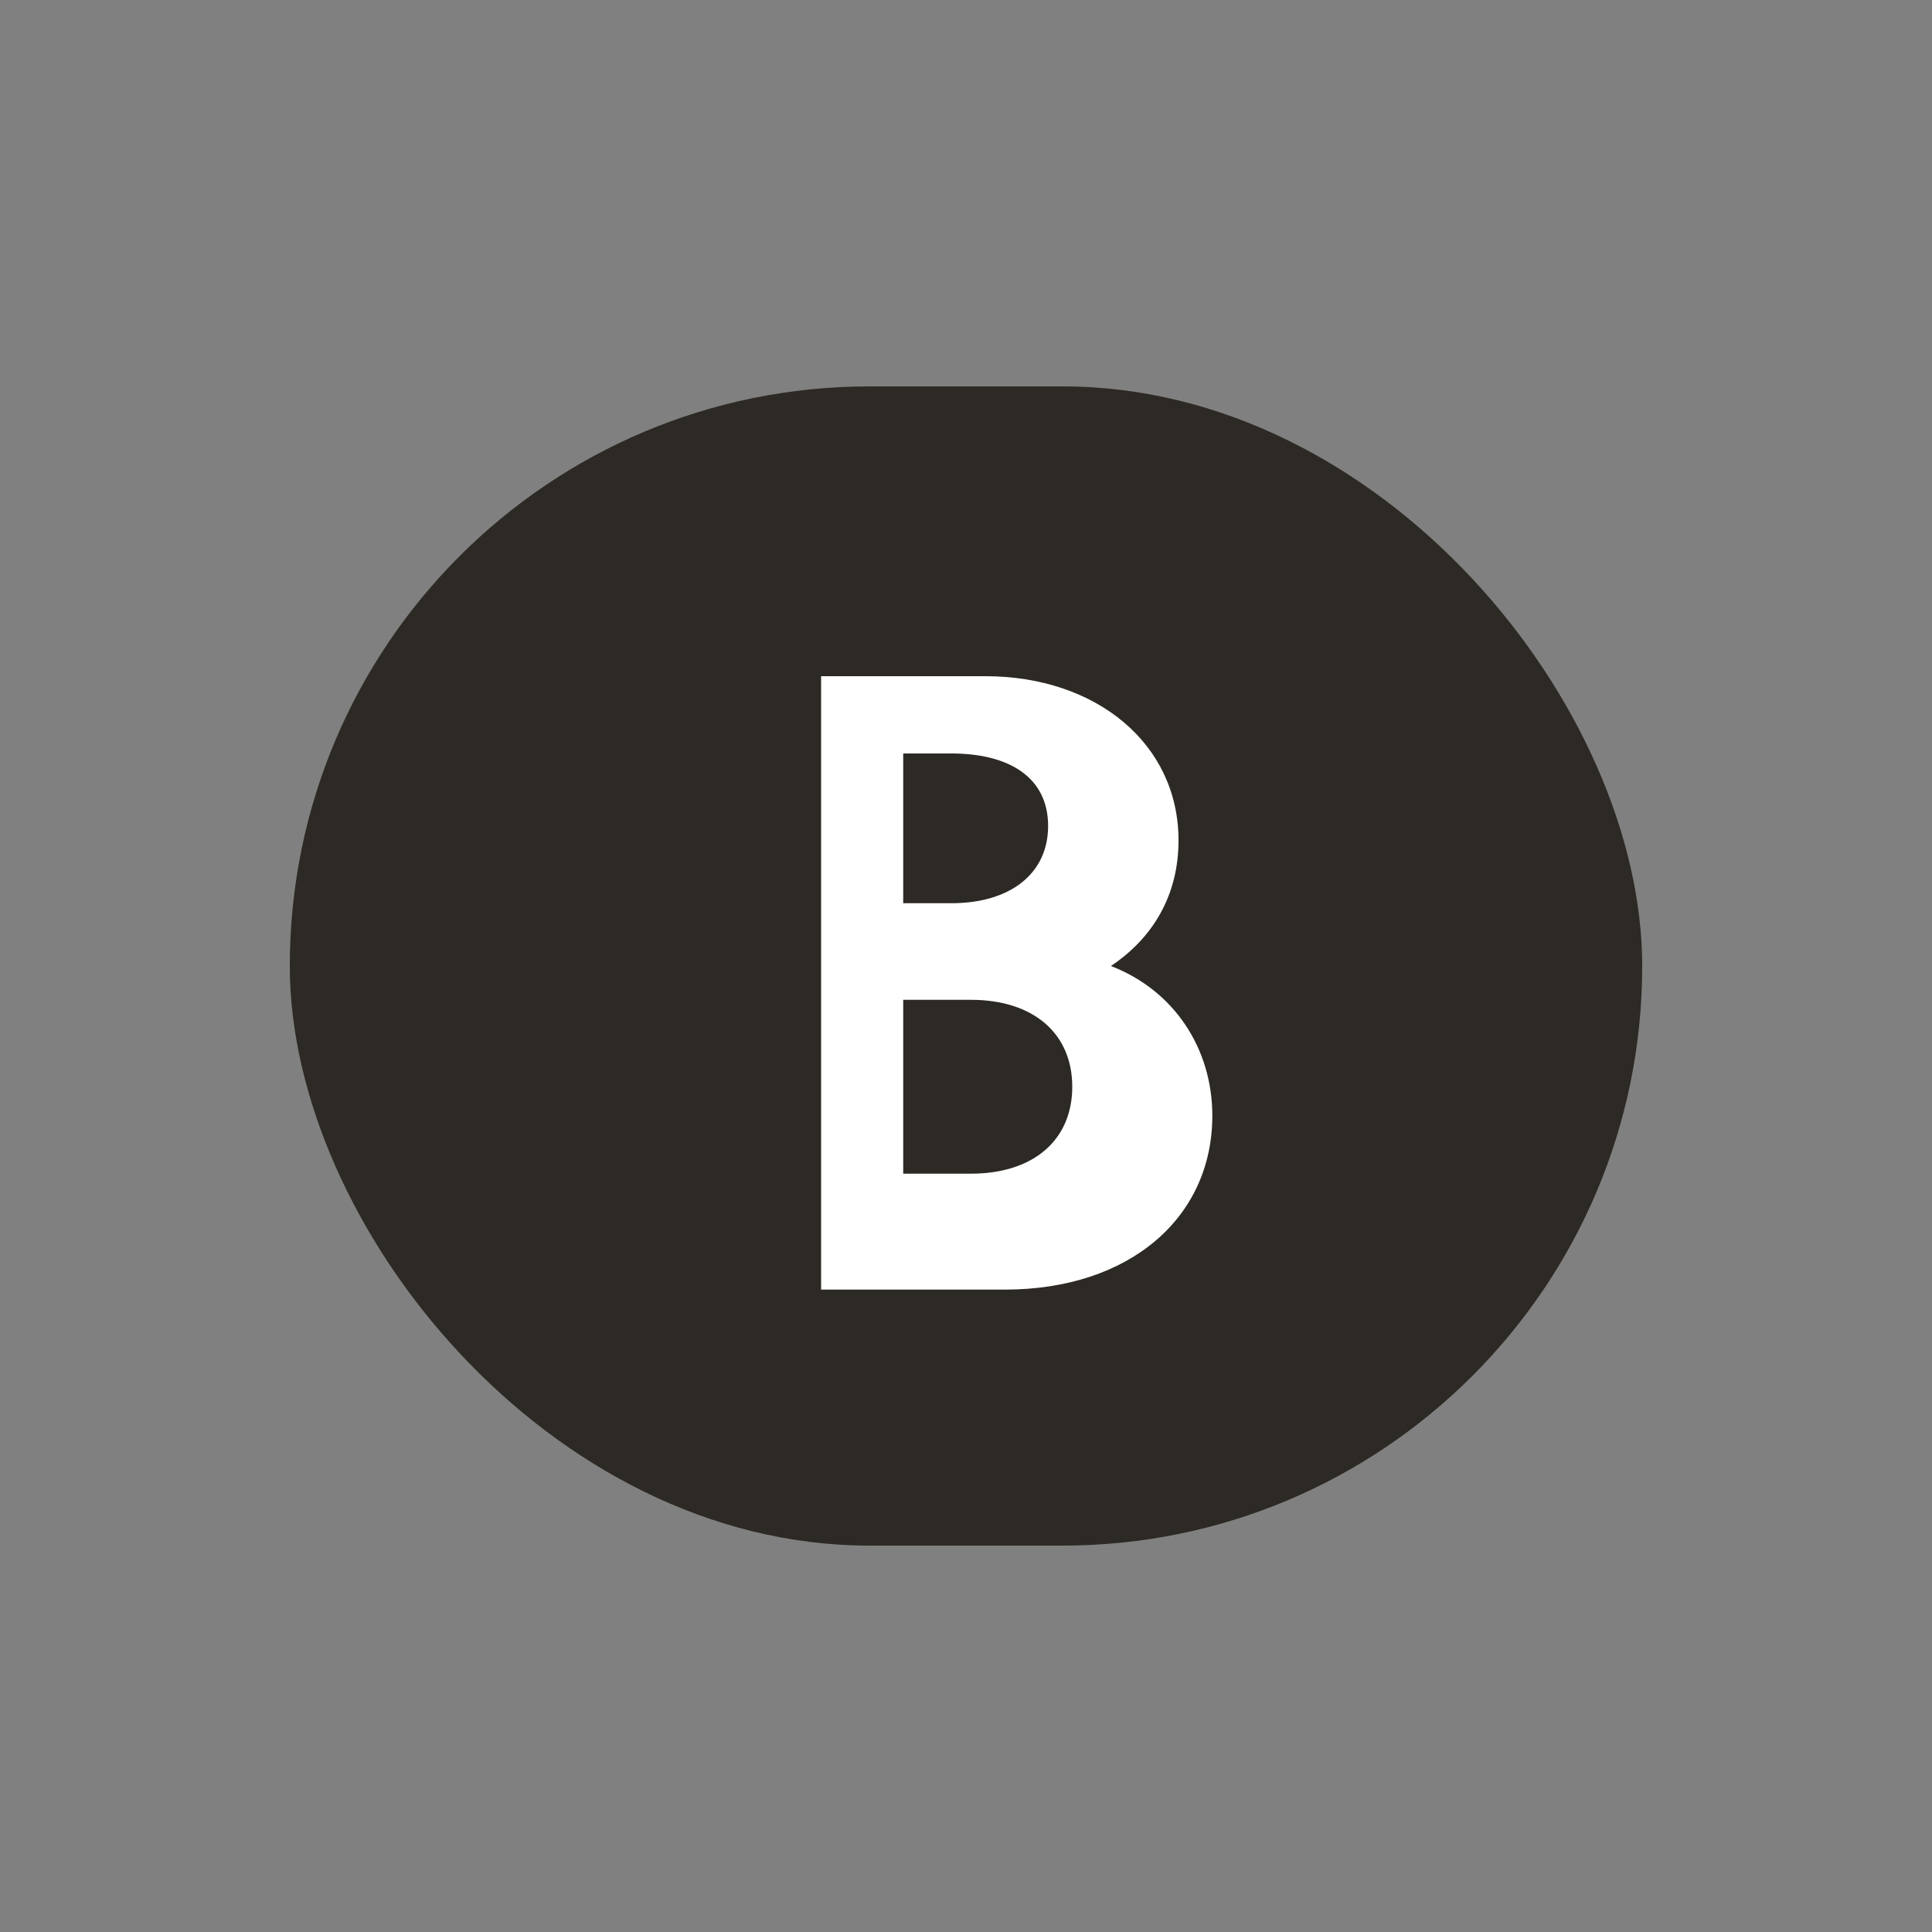
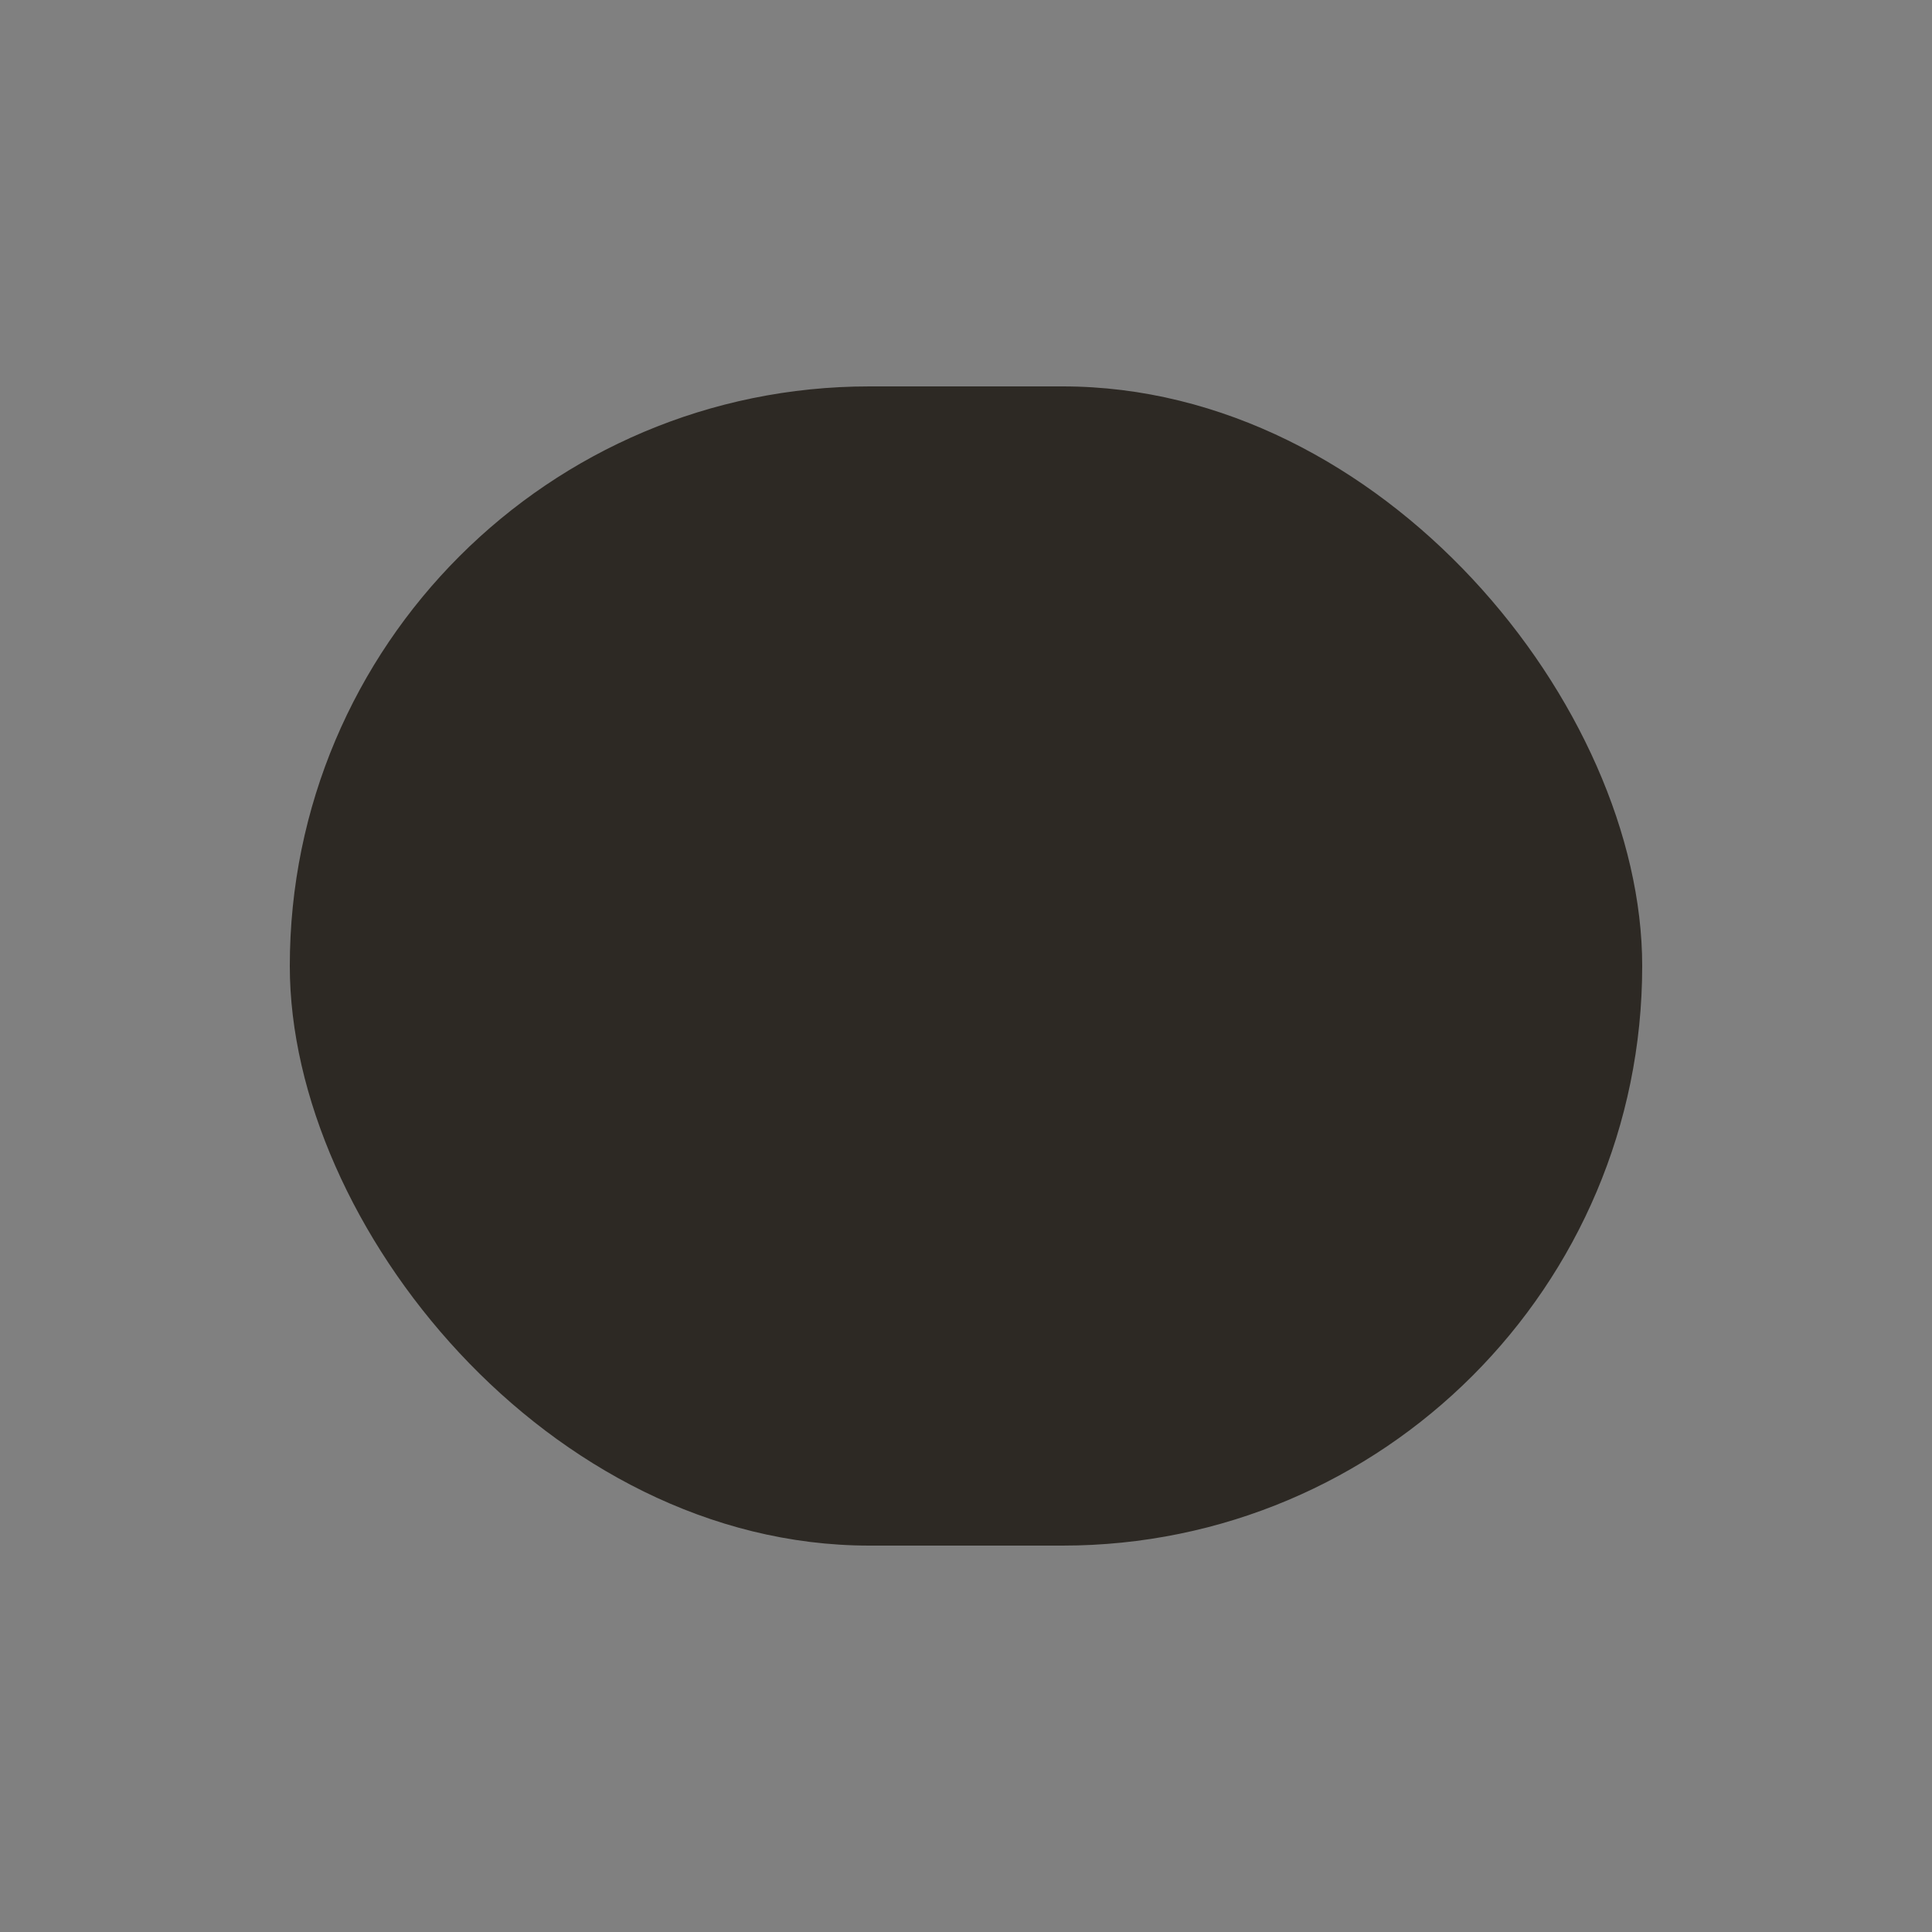
<svg xmlns="http://www.w3.org/2000/svg" viewBox="0 0 40 40">
  <rect x="0" y="0" width="40" height="40" fill="#808080" stroke="none" />
  <rect x="6" y="8" width="28" height="24" rx="12" ry="12" fill="#2d2924" />
-   <path fill="#ffffff" d="M17 14h3.4c2.3 0 4 1.4 4 3.4 0 1.1-.5 2-1.4 2.6 1.3.5 2.1 1.7 2.1 3.1 0 2.1-1.7 3.6-4.3 3.6H17V14zm2.7 4.7c1.2 0 2-.6 2-1.6s-.8-1.5-2-1.5h-1v3.1h1zm.4 5.6c1.3 0 2.1-.7 2.1-1.8 0-1.1-.8-1.8-2.1-1.8h-1.4v3.6h1.4z" />
</svg>